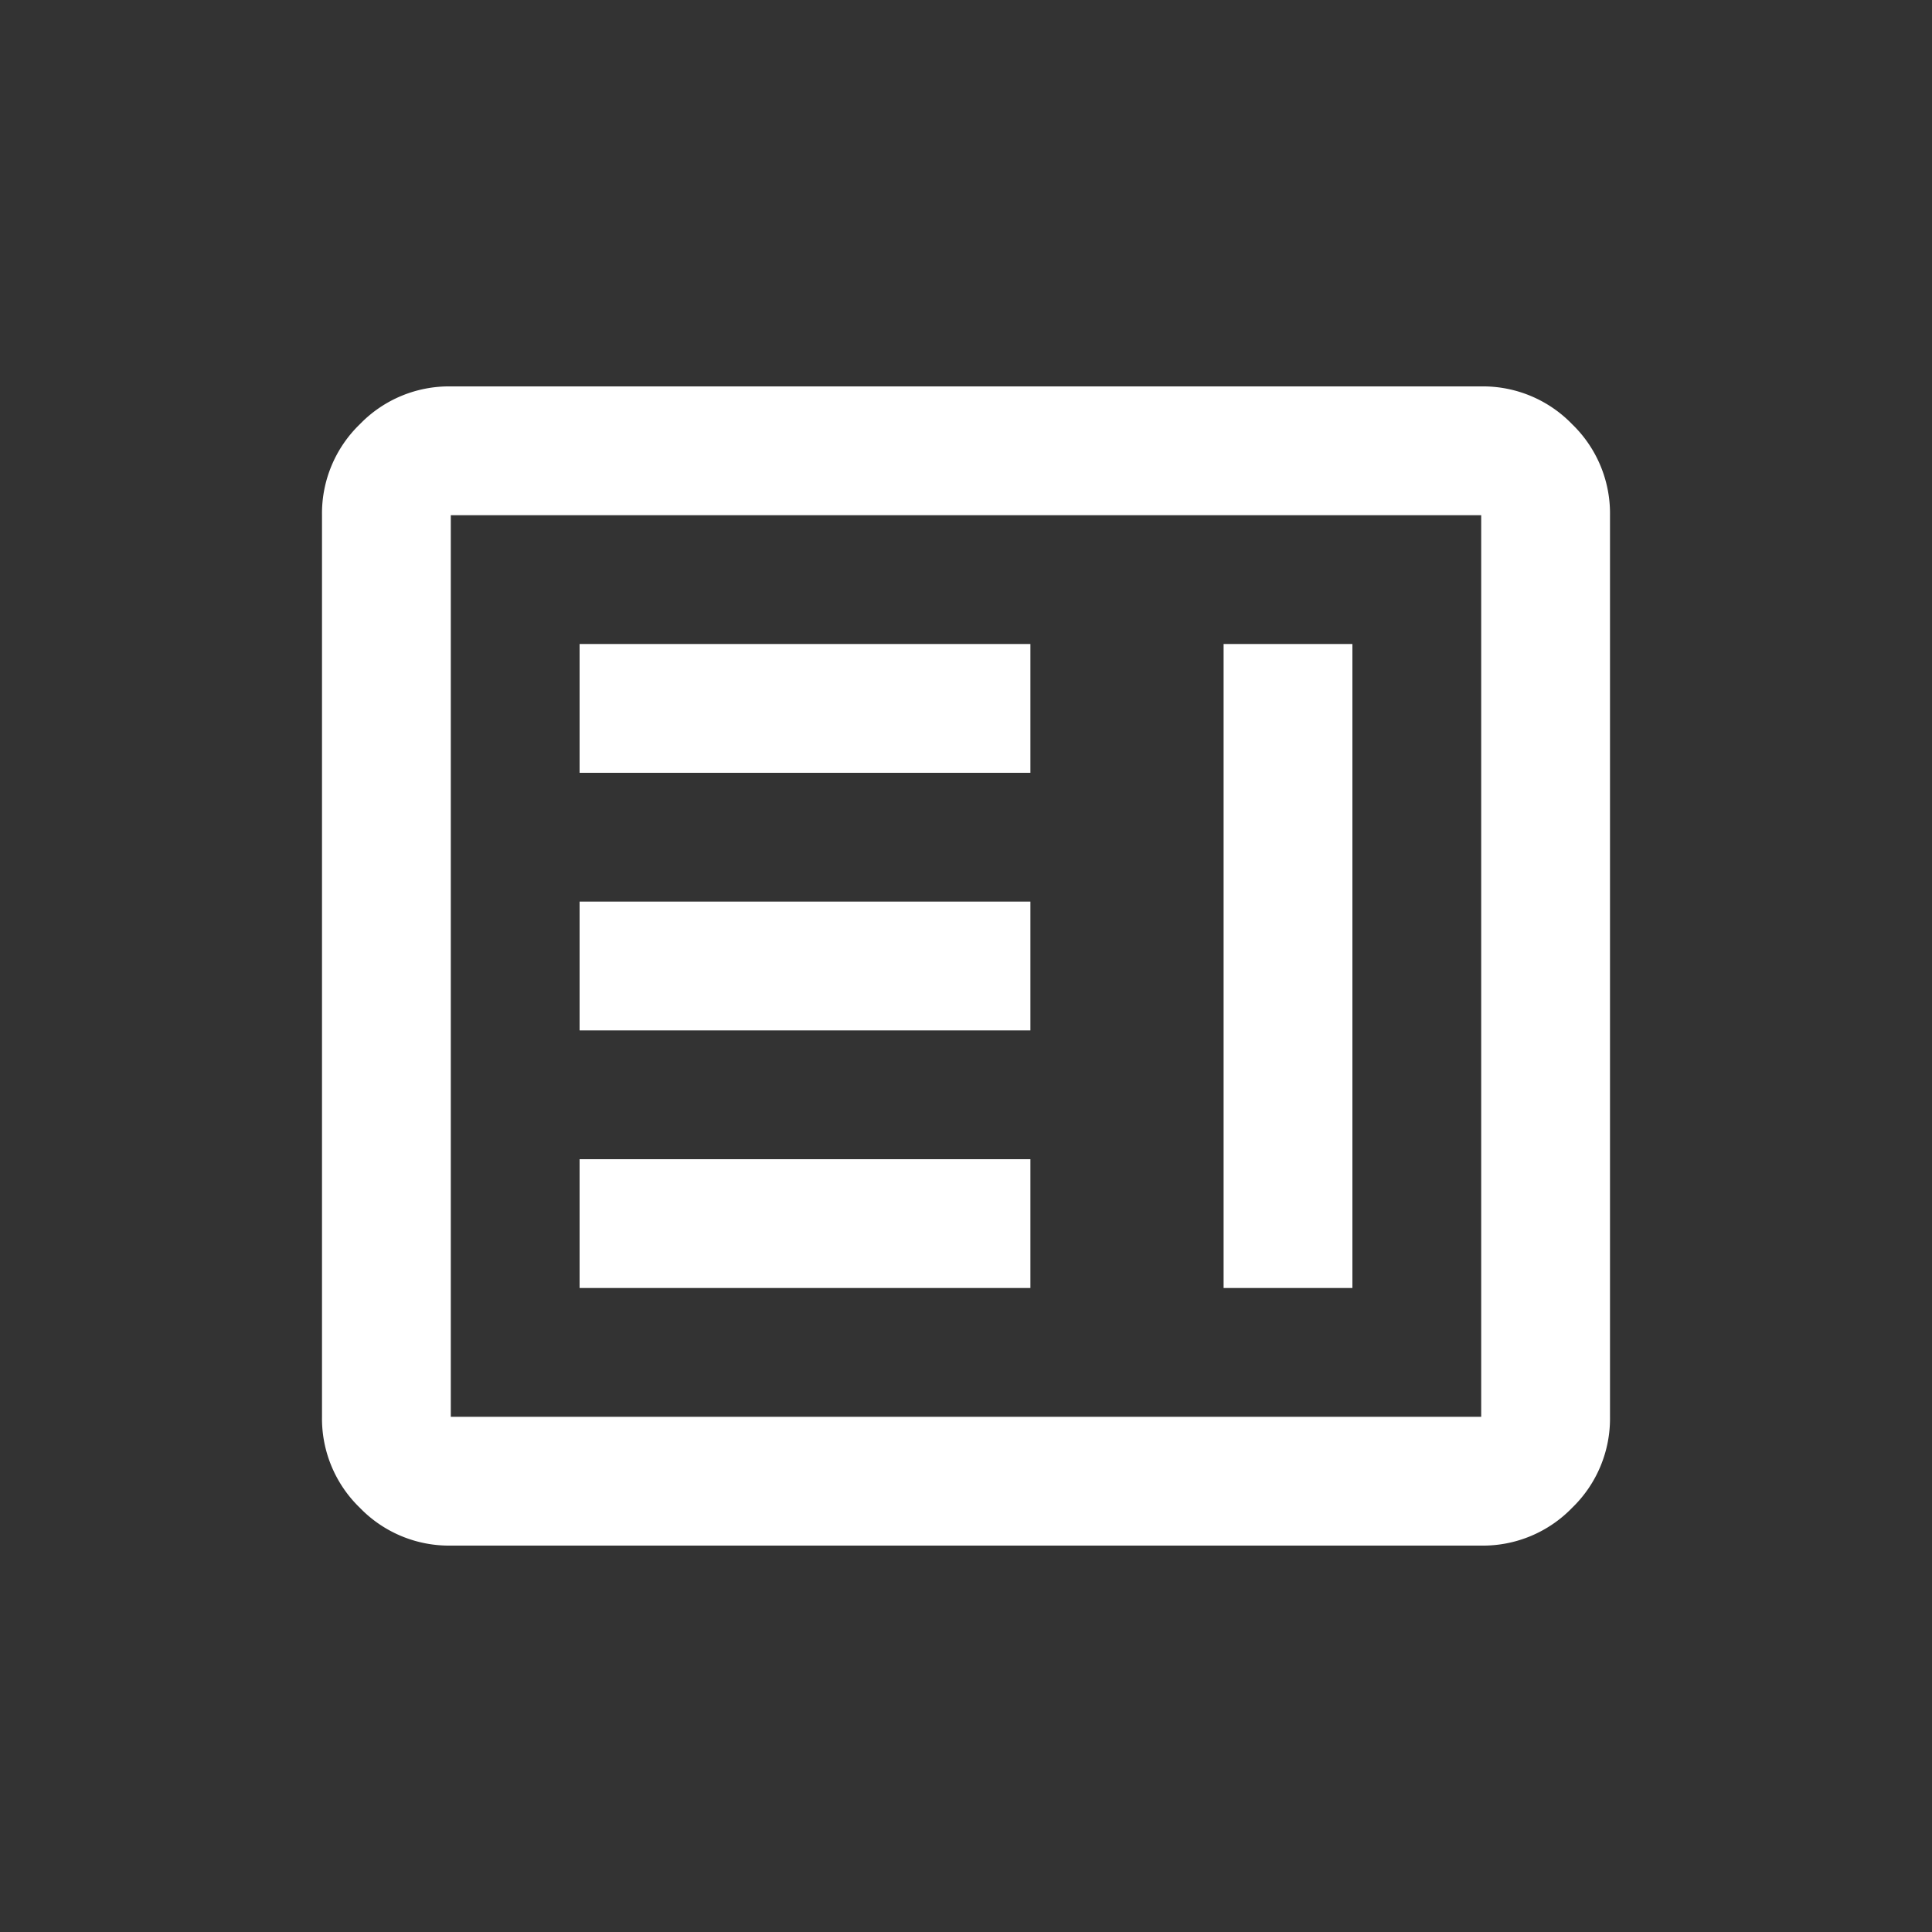
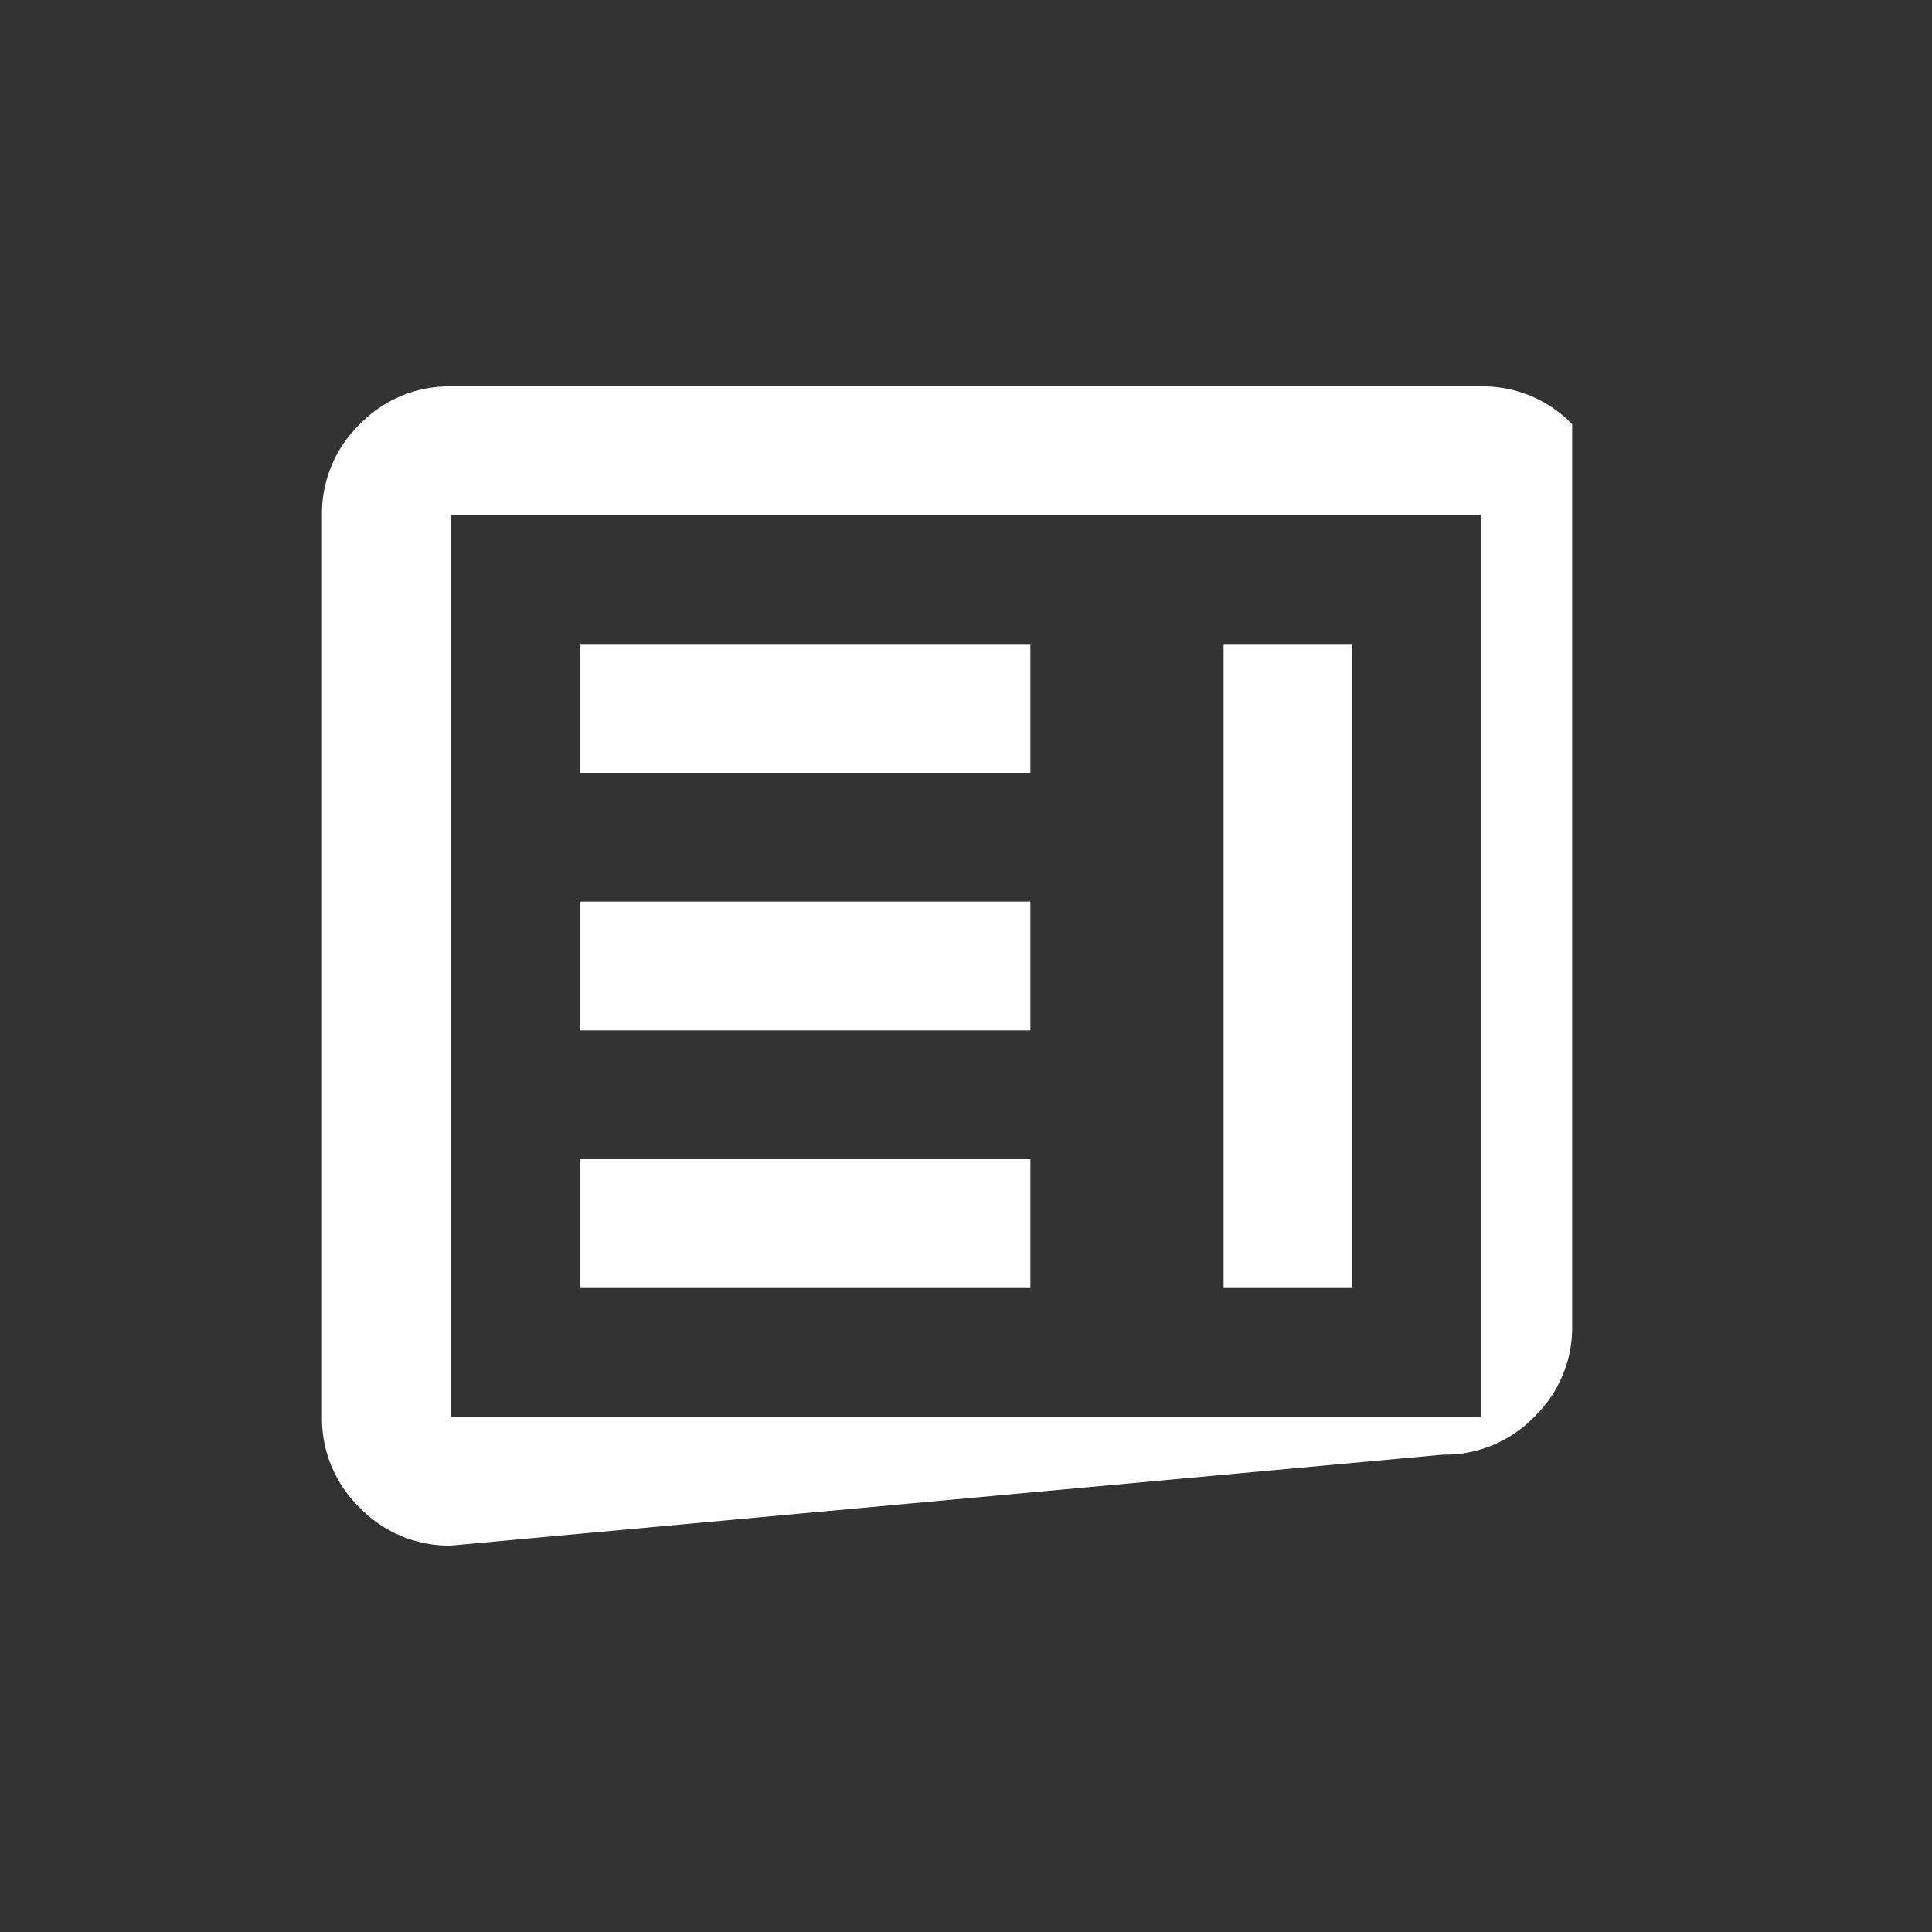
<svg xmlns="http://www.w3.org/2000/svg" width="96" height="96" viewBox="0 0 96 96">
  <rect x="0" y="0" width="96" height="96" fill="#333333" stroke="none" />
  <g id="SME-define_roles-icon" data-name="SME-define roles-icon" transform="translate(-215 -1507)">
-     <rect id="Rectangle_6024" data-name="Rectangle 6024" width="96" height="96" rx="11" transform="translate(215 1507)" fill="none" />
-     <path id="Path_10263" data-name="Path 10263" d="M92.8-795.2h22.4v-6.4H92.8Zm32,0h6.4v-32h-6.4ZM92.8-808h22.4v-6.4H92.8Zm0-12.8h22.4v-6.4H92.8Zm-6.4,38.4a6.163,6.163,0,0,1-4.52-1.88A6.163,6.163,0,0,1,80-788.8v-44.8a6.163,6.163,0,0,1,1.88-4.52A6.163,6.163,0,0,1,86.4-840h51.2a6.163,6.163,0,0,1,4.52,1.88A6.163,6.163,0,0,1,144-833.6v44.8a6.163,6.163,0,0,1-1.88,4.52,6.163,6.163,0,0,1-4.52,1.88Zm0-6.4h51.2v-44.8H86.4Zm0,0v0Z" transform="translate(151 2366.2)" fill="#fff" />
+     <path id="Path_10263" data-name="Path 10263" d="M92.8-795.2h22.4v-6.4H92.8Zm32,0h6.4v-32h-6.4ZM92.8-808h22.4v-6.4H92.8Zm0-12.8h22.4v-6.4H92.8Zm-6.4,38.4a6.163,6.163,0,0,1-4.52-1.88A6.163,6.163,0,0,1,80-788.8v-44.8a6.163,6.163,0,0,1,1.88-4.52A6.163,6.163,0,0,1,86.4-840h51.2a6.163,6.163,0,0,1,4.52,1.88v44.8a6.163,6.163,0,0,1-1.88,4.52,6.163,6.163,0,0,1-4.52,1.88Zm0-6.4h51.2v-44.8H86.4Zm0,0v0Z" transform="translate(151 2366.2)" fill="#fff" />
  </g>
</svg>